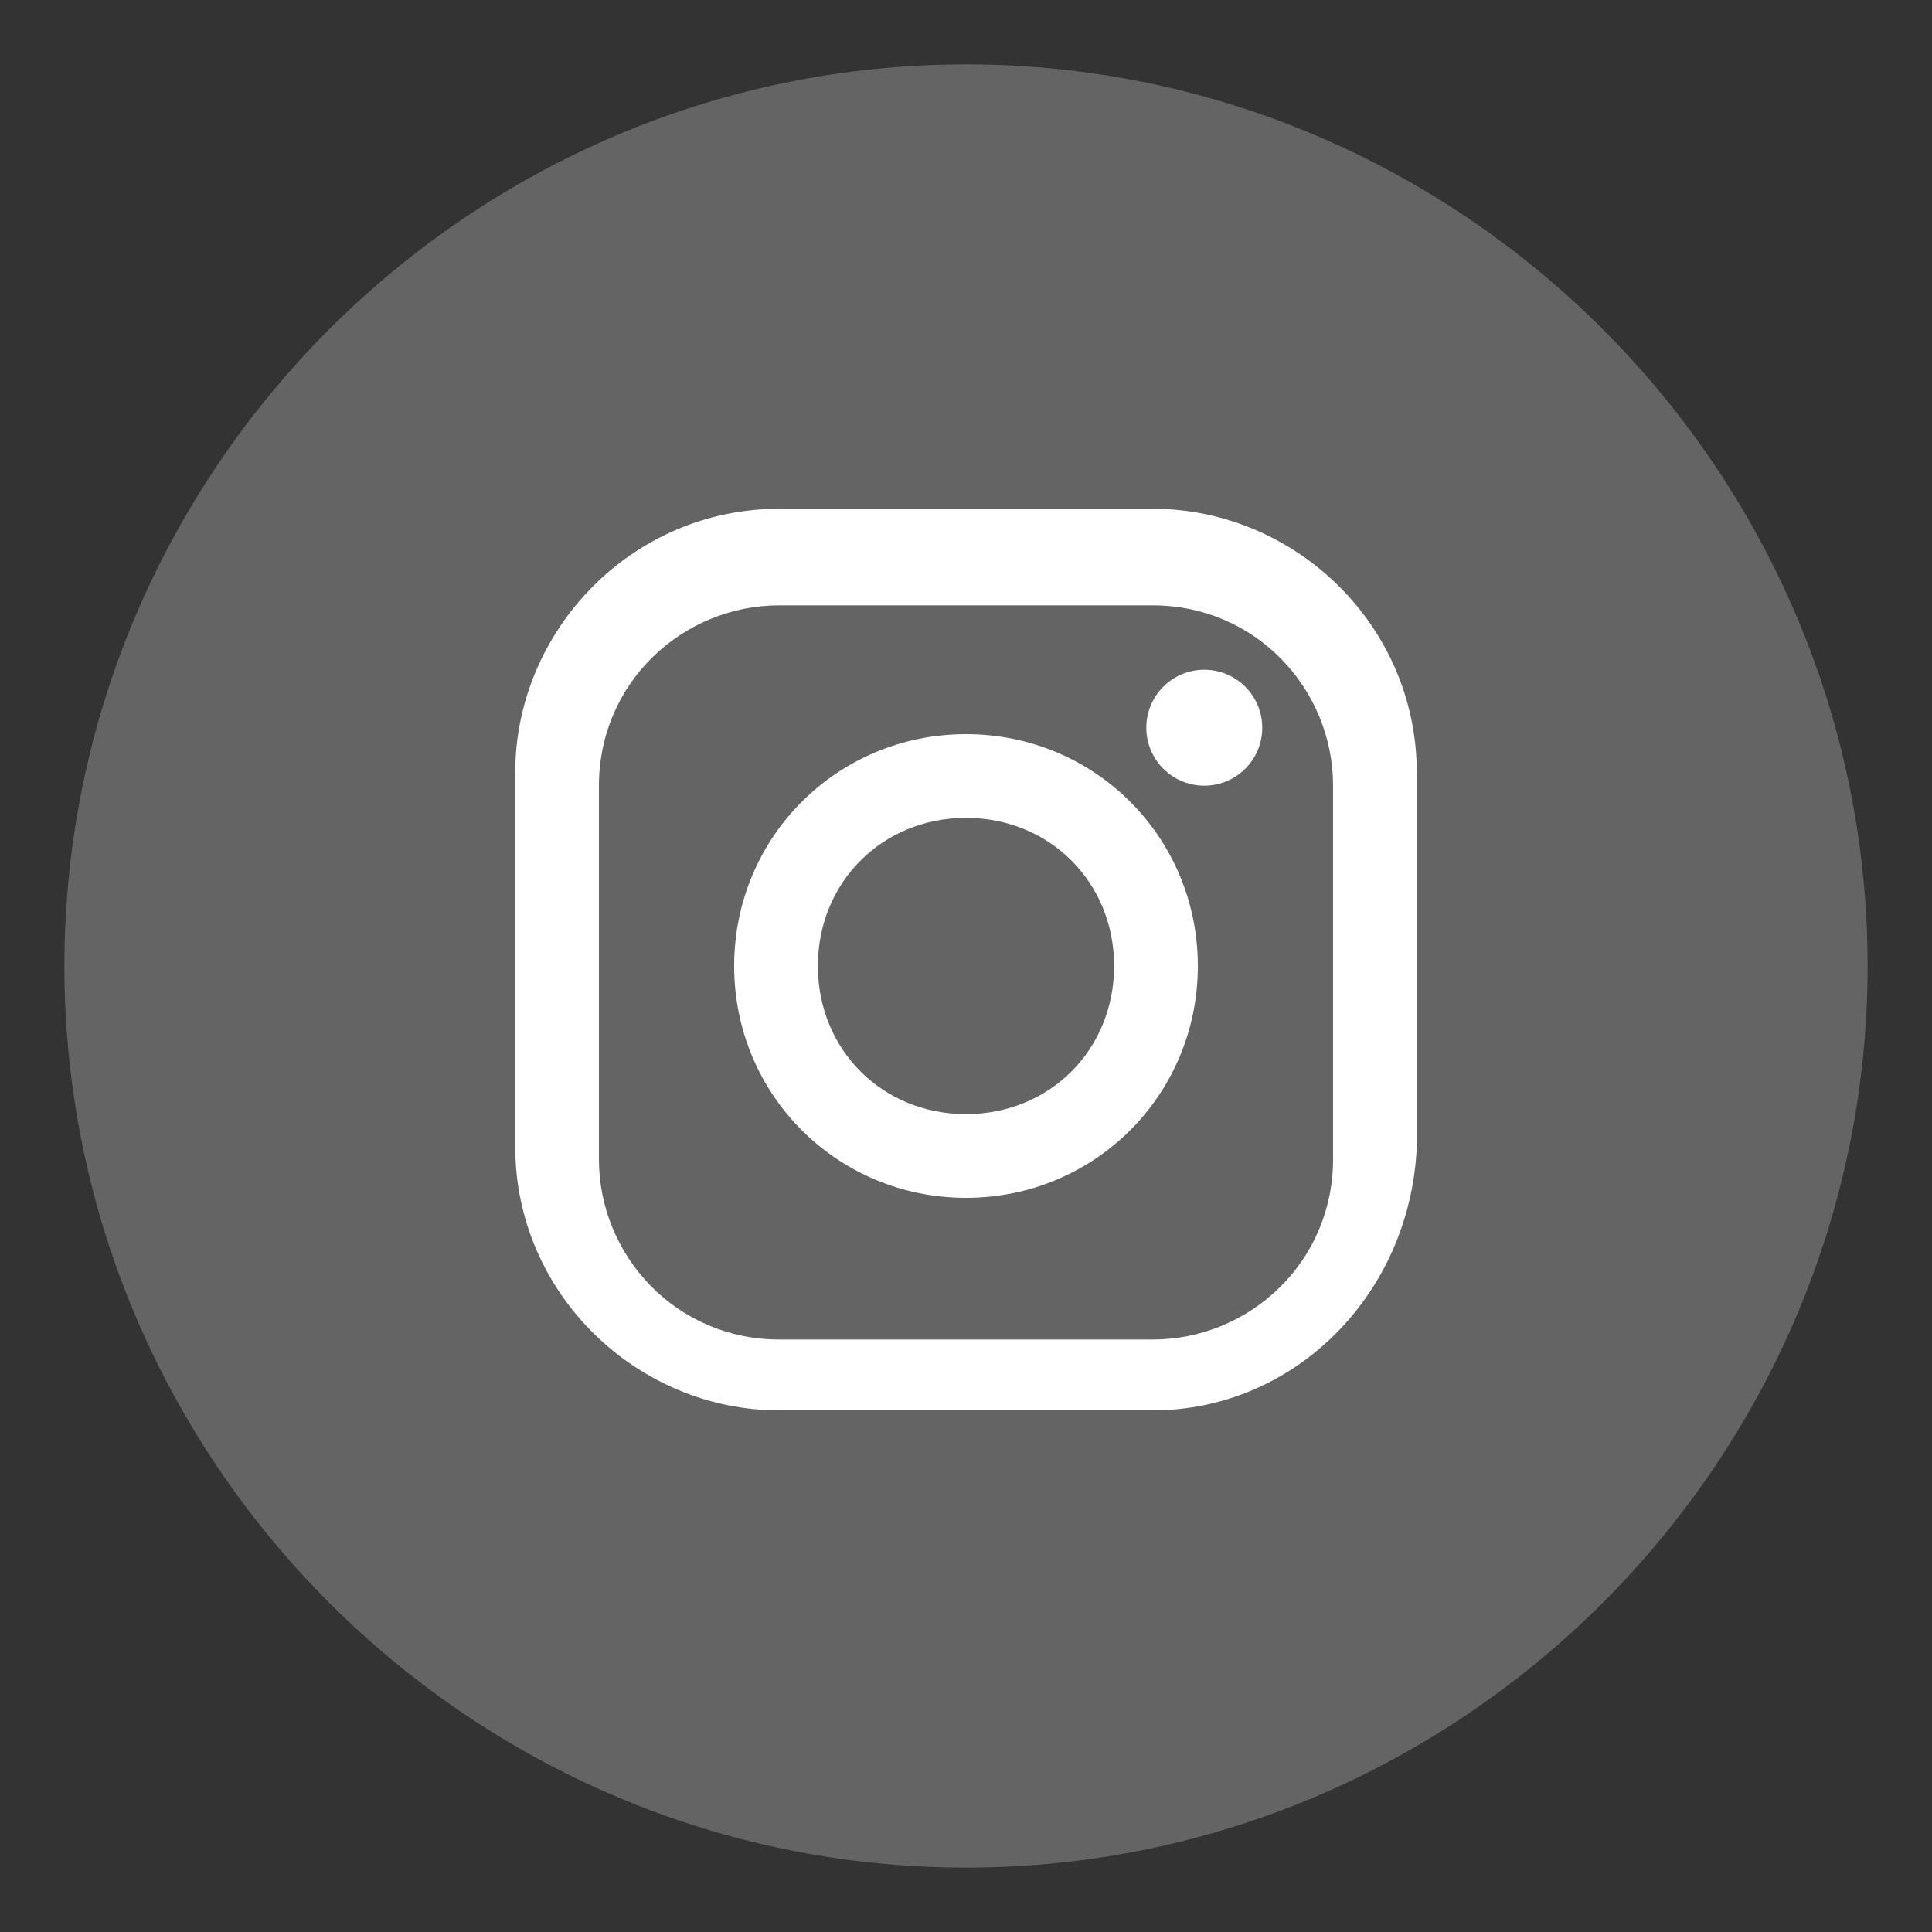
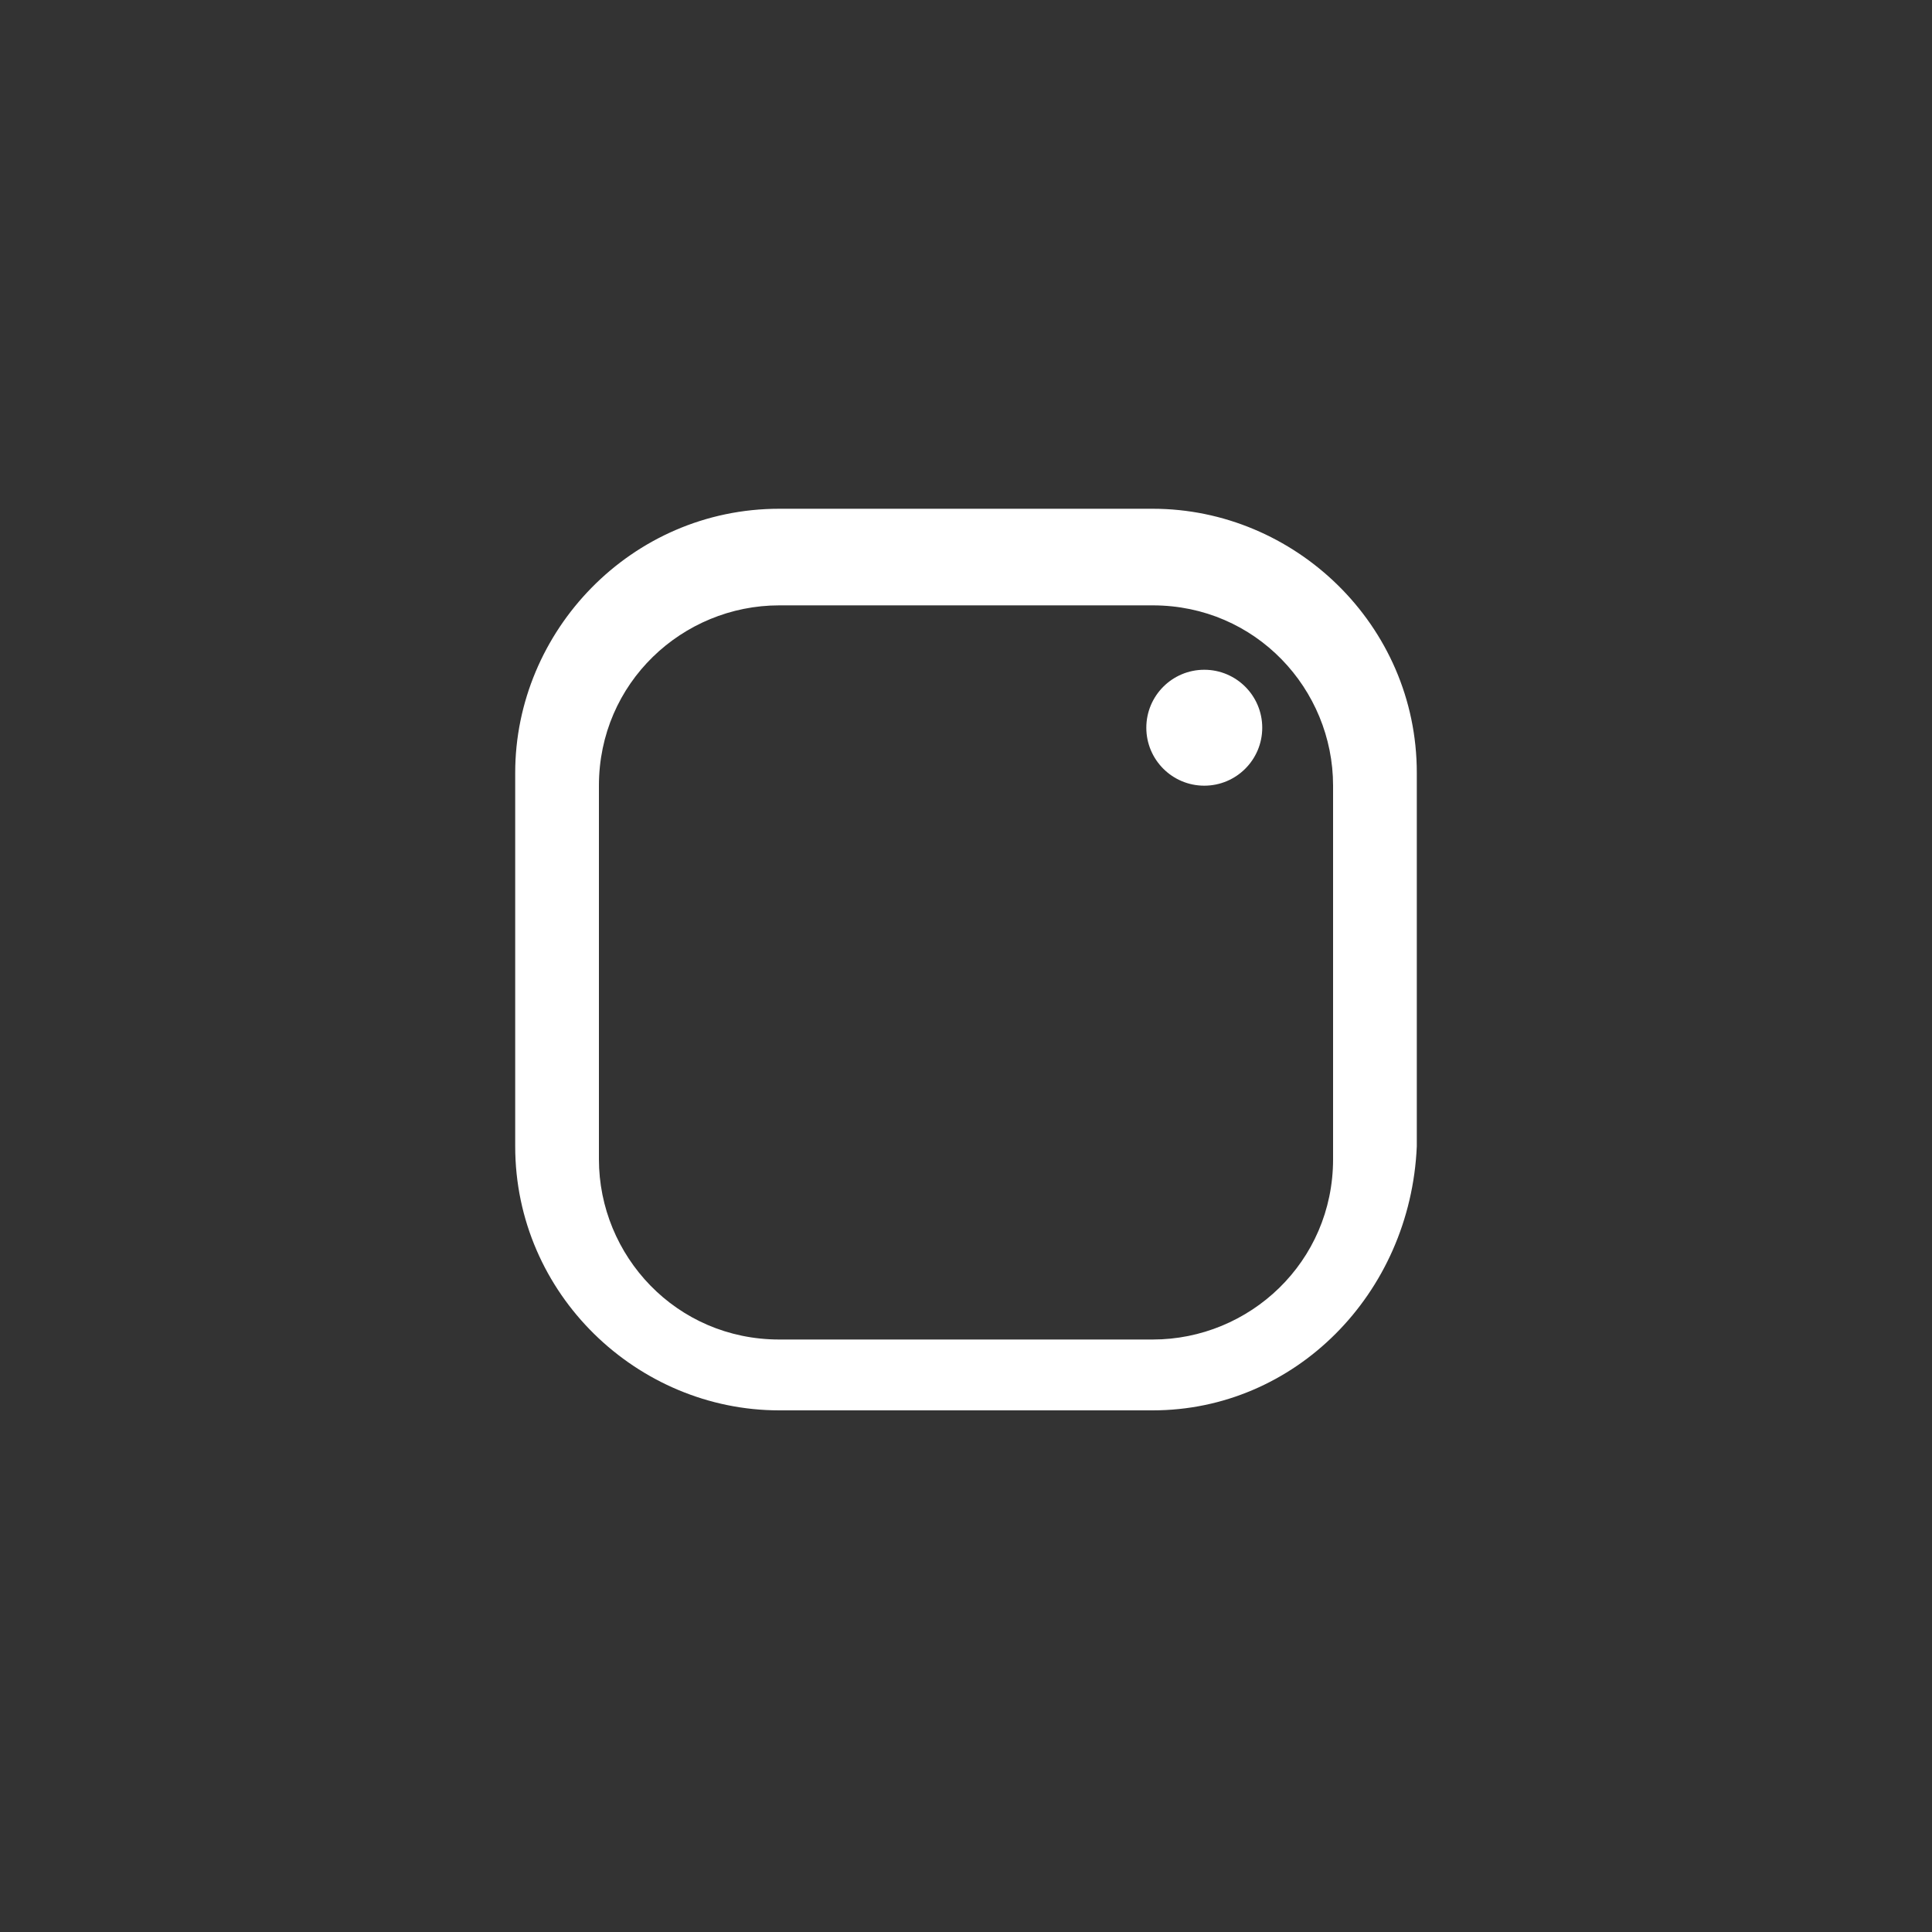
<svg xmlns="http://www.w3.org/2000/svg" version="1.1" id="レイヤー_1" x="0px" y="0px" width="30px" height="30px" viewBox="0 0 30 30" style="enable-background:new 0 0 30 30;" xml:space="preserve">
  <rect x="0" y="0" width="30" height="30" fill="#333333" stroke="none" />
  <style type="text/css">
	.st0{fill:#646464;}
	.st1{fill:#FFFFFF;}
</style>
  <g>
-     <path class="st0" d="M15,29C7.3,29,1,22.7,1,15S7.3,1,15,1s14,6.3,14,14C29,22.7,22.7,29,15,29z" />
    <path class="st1" d="M17.9,21.9h-5.8c-2.2,0-4.1-1.8-4.1-4.1v-5.8c0-2.2,1.8-4.1,4.1-4.1h5.8c2.2,0,4.1,1.8,4.1,4.1v5.8   C21.9,20.1,20.1,21.9,17.9,21.9z M12.1,9.4c-1.5,0-2.8,1.2-2.8,2.8v5.8c0,1.5,1.2,2.8,2.8,2.8h5.8c1.5,0,2.8-1.2,2.8-2.8v-5.8   c0-1.5-1.2-2.8-2.8-2.8H12.1z" />
    <circle class="st1" cx="18.7" cy="11.3" r="0.9" />
-     <path class="st1" d="M15,18.6c-2,0-3.6-1.6-3.6-3.6s1.6-3.6,3.6-3.6s3.6,1.6,3.6,3.6S17,18.6,15,18.6z M15,12.7   c-1.3,0-2.3,1-2.3,2.3s1,2.3,2.3,2.3s2.3-1,2.3-2.3C17.3,13.7,16.3,12.7,15,12.7z" />
  </g>
</svg>